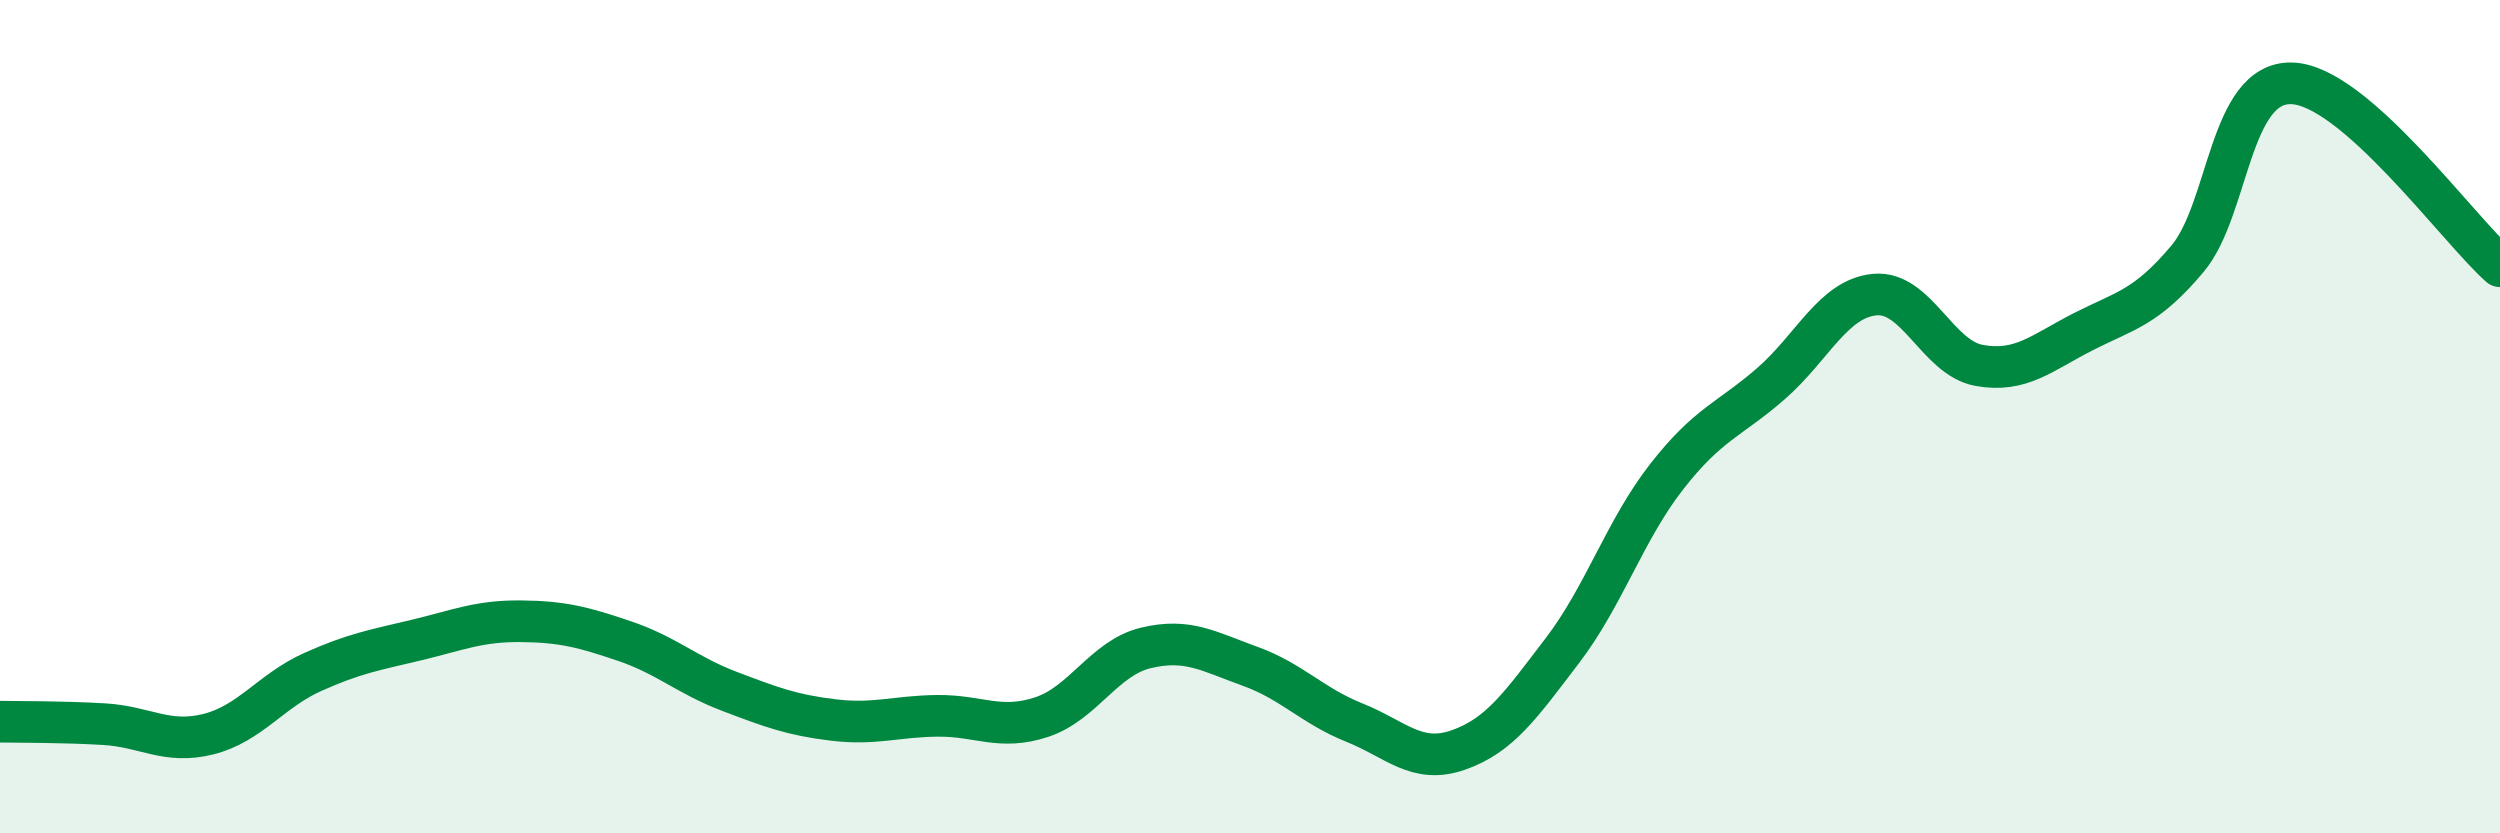
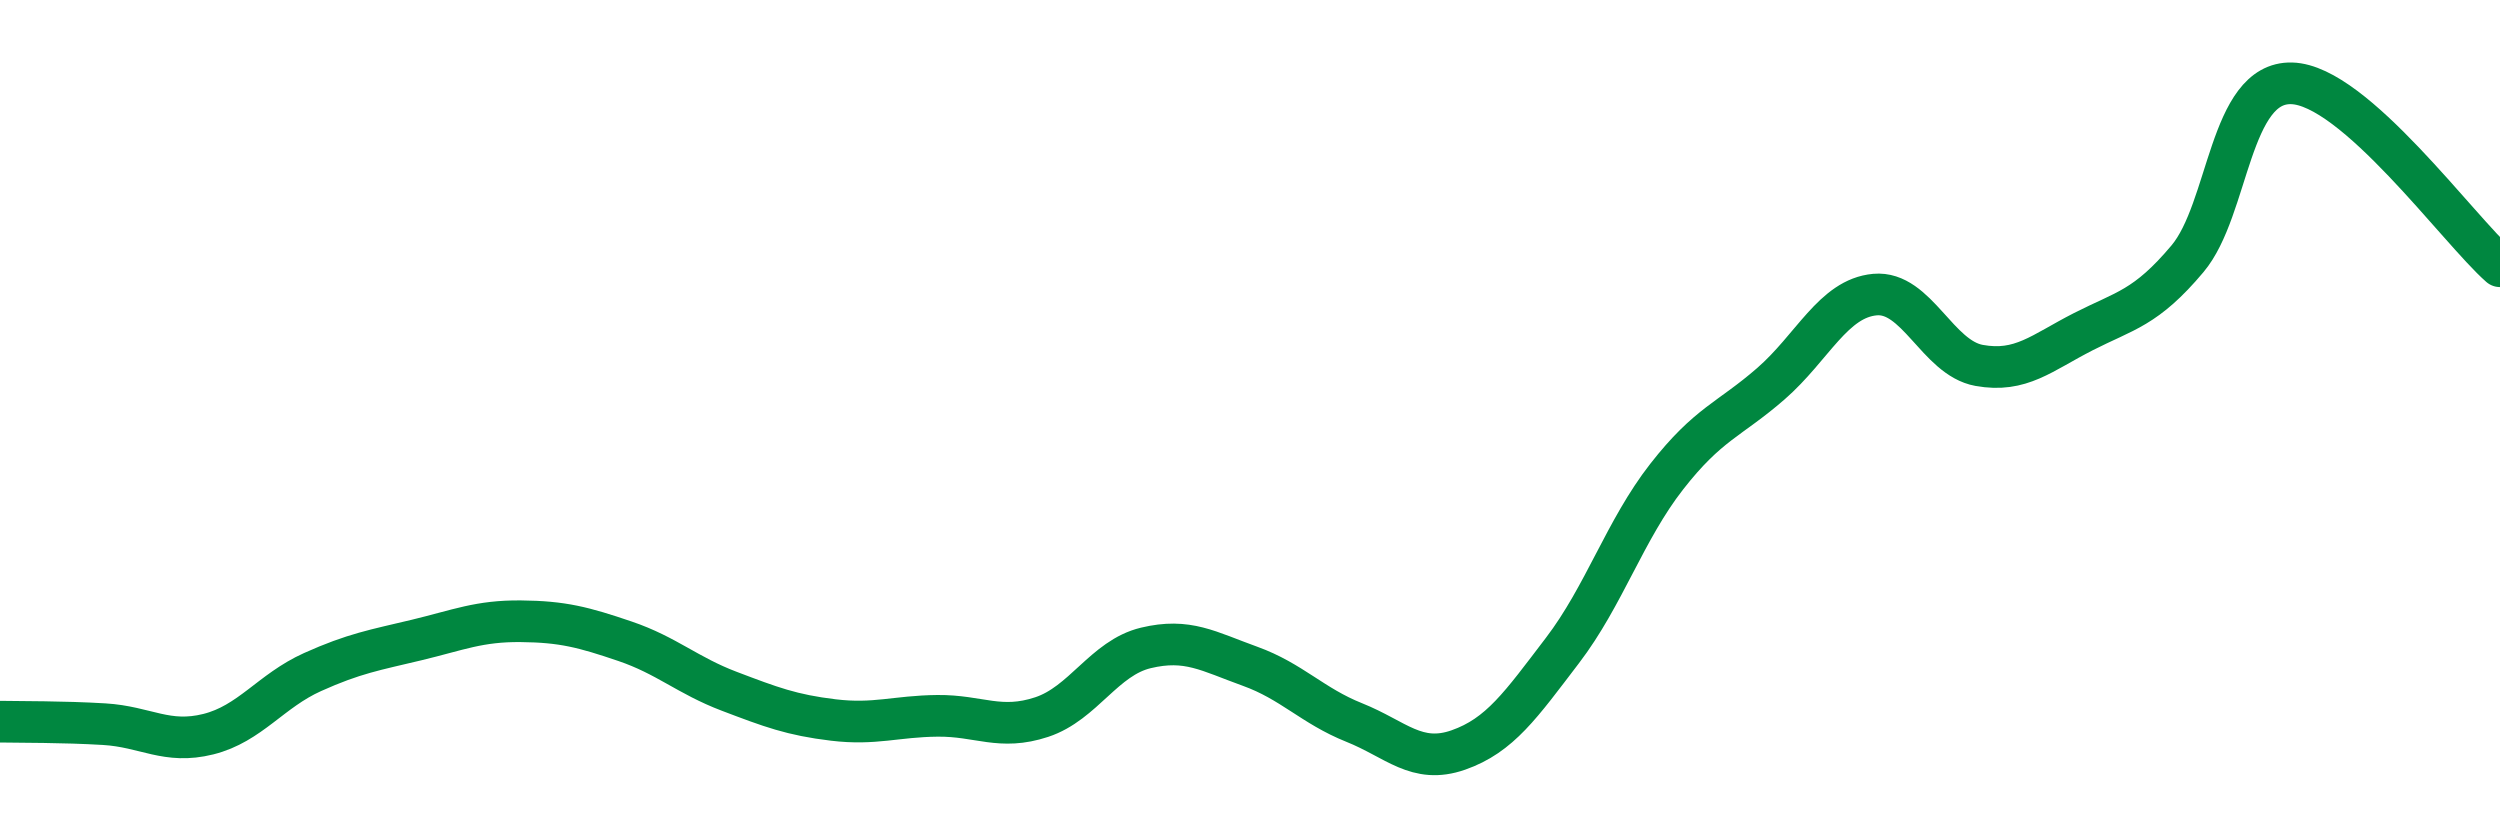
<svg xmlns="http://www.w3.org/2000/svg" width="60" height="20" viewBox="0 0 60 20">
-   <path d="M 0,17.32 C 0.5,17.33 1.5,17.32 2.5,17.38 C 3.5,17.44 4,17.87 5,17.62 C 6,17.37 6.5,16.58 7.5,16.13 C 8.5,15.68 9,15.6 10,15.36 C 11,15.12 11.5,14.9 12.5,14.91 C 13.5,14.92 14,15.05 15,15.39 C 16,15.73 16.5,16.21 17.5,16.59 C 18.5,16.97 19,17.16 20,17.28 C 21,17.4 21.5,17.19 22.5,17.18 C 23.5,17.17 24,17.54 25,17.21 C 26,16.88 26.5,15.79 27.5,15.55 C 28.5,15.31 29,15.63 30,15.99 C 31,16.35 31.5,16.94 32.5,17.34 C 33.5,17.74 34,18.35 35,18 C 36,17.65 36.5,16.92 37.5,15.61 C 38.5,14.3 39,12.72 40,11.44 C 41,10.16 41.5,10.08 42.5,9.21 C 43.5,8.34 44,7.16 45,7.07 C 46,6.98 46.5,8.59 47.5,8.77 C 48.5,8.95 49,8.47 50,7.96 C 51,7.45 51.5,7.4 52.5,6.21 C 53.5,5.02 53.5,1.96 55,2 C 56.5,2.04 59,5.51 60,6.39L60 20L0 20Z" fill="#008740" opacity="0.1" stroke-linecap="round" stroke-linejoin="round" />
  <path d="M 0,17.32 C 0.5,17.33 1.5,17.32 2.5,17.38 C 3.5,17.44 4,17.87 5,17.62 C 6,17.37 6.5,16.58 7.5,16.13 C 8.5,15.68 9,15.6 10,15.36 C 11,15.12 11.5,14.9 12.5,14.91 C 13.5,14.92 14,15.05 15,15.39 C 16,15.73 16.5,16.21 17.5,16.59 C 18.5,16.97 19,17.16 20,17.28 C 21,17.4 21.5,17.19 22.5,17.18 C 23.5,17.17 24,17.54 25,17.21 C 26,16.88 26.5,15.79 27.5,15.55 C 28.5,15.31 29,15.63 30,15.99 C 31,16.35 31.5,16.94 32.5,17.34 C 33.5,17.74 34,18.35 35,18 C 36,17.65 36.5,16.92 37.5,15.61 C 38.5,14.3 39,12.72 40,11.44 C 41,10.16 41.5,10.08 42.5,9.21 C 43.5,8.34 44,7.16 45,7.07 C 46,6.98 46.5,8.59 47.5,8.77 C 48.5,8.95 49,8.47 50,7.96 C 51,7.45 51.5,7.4 52.5,6.21 C 53.5,5.02 53.5,1.96 55,2 C 56.5,2.04 59,5.51 60,6.39" stroke="#008740" stroke-width="1" fill="none" stroke-linecap="round" stroke-linejoin="round" />
</svg>